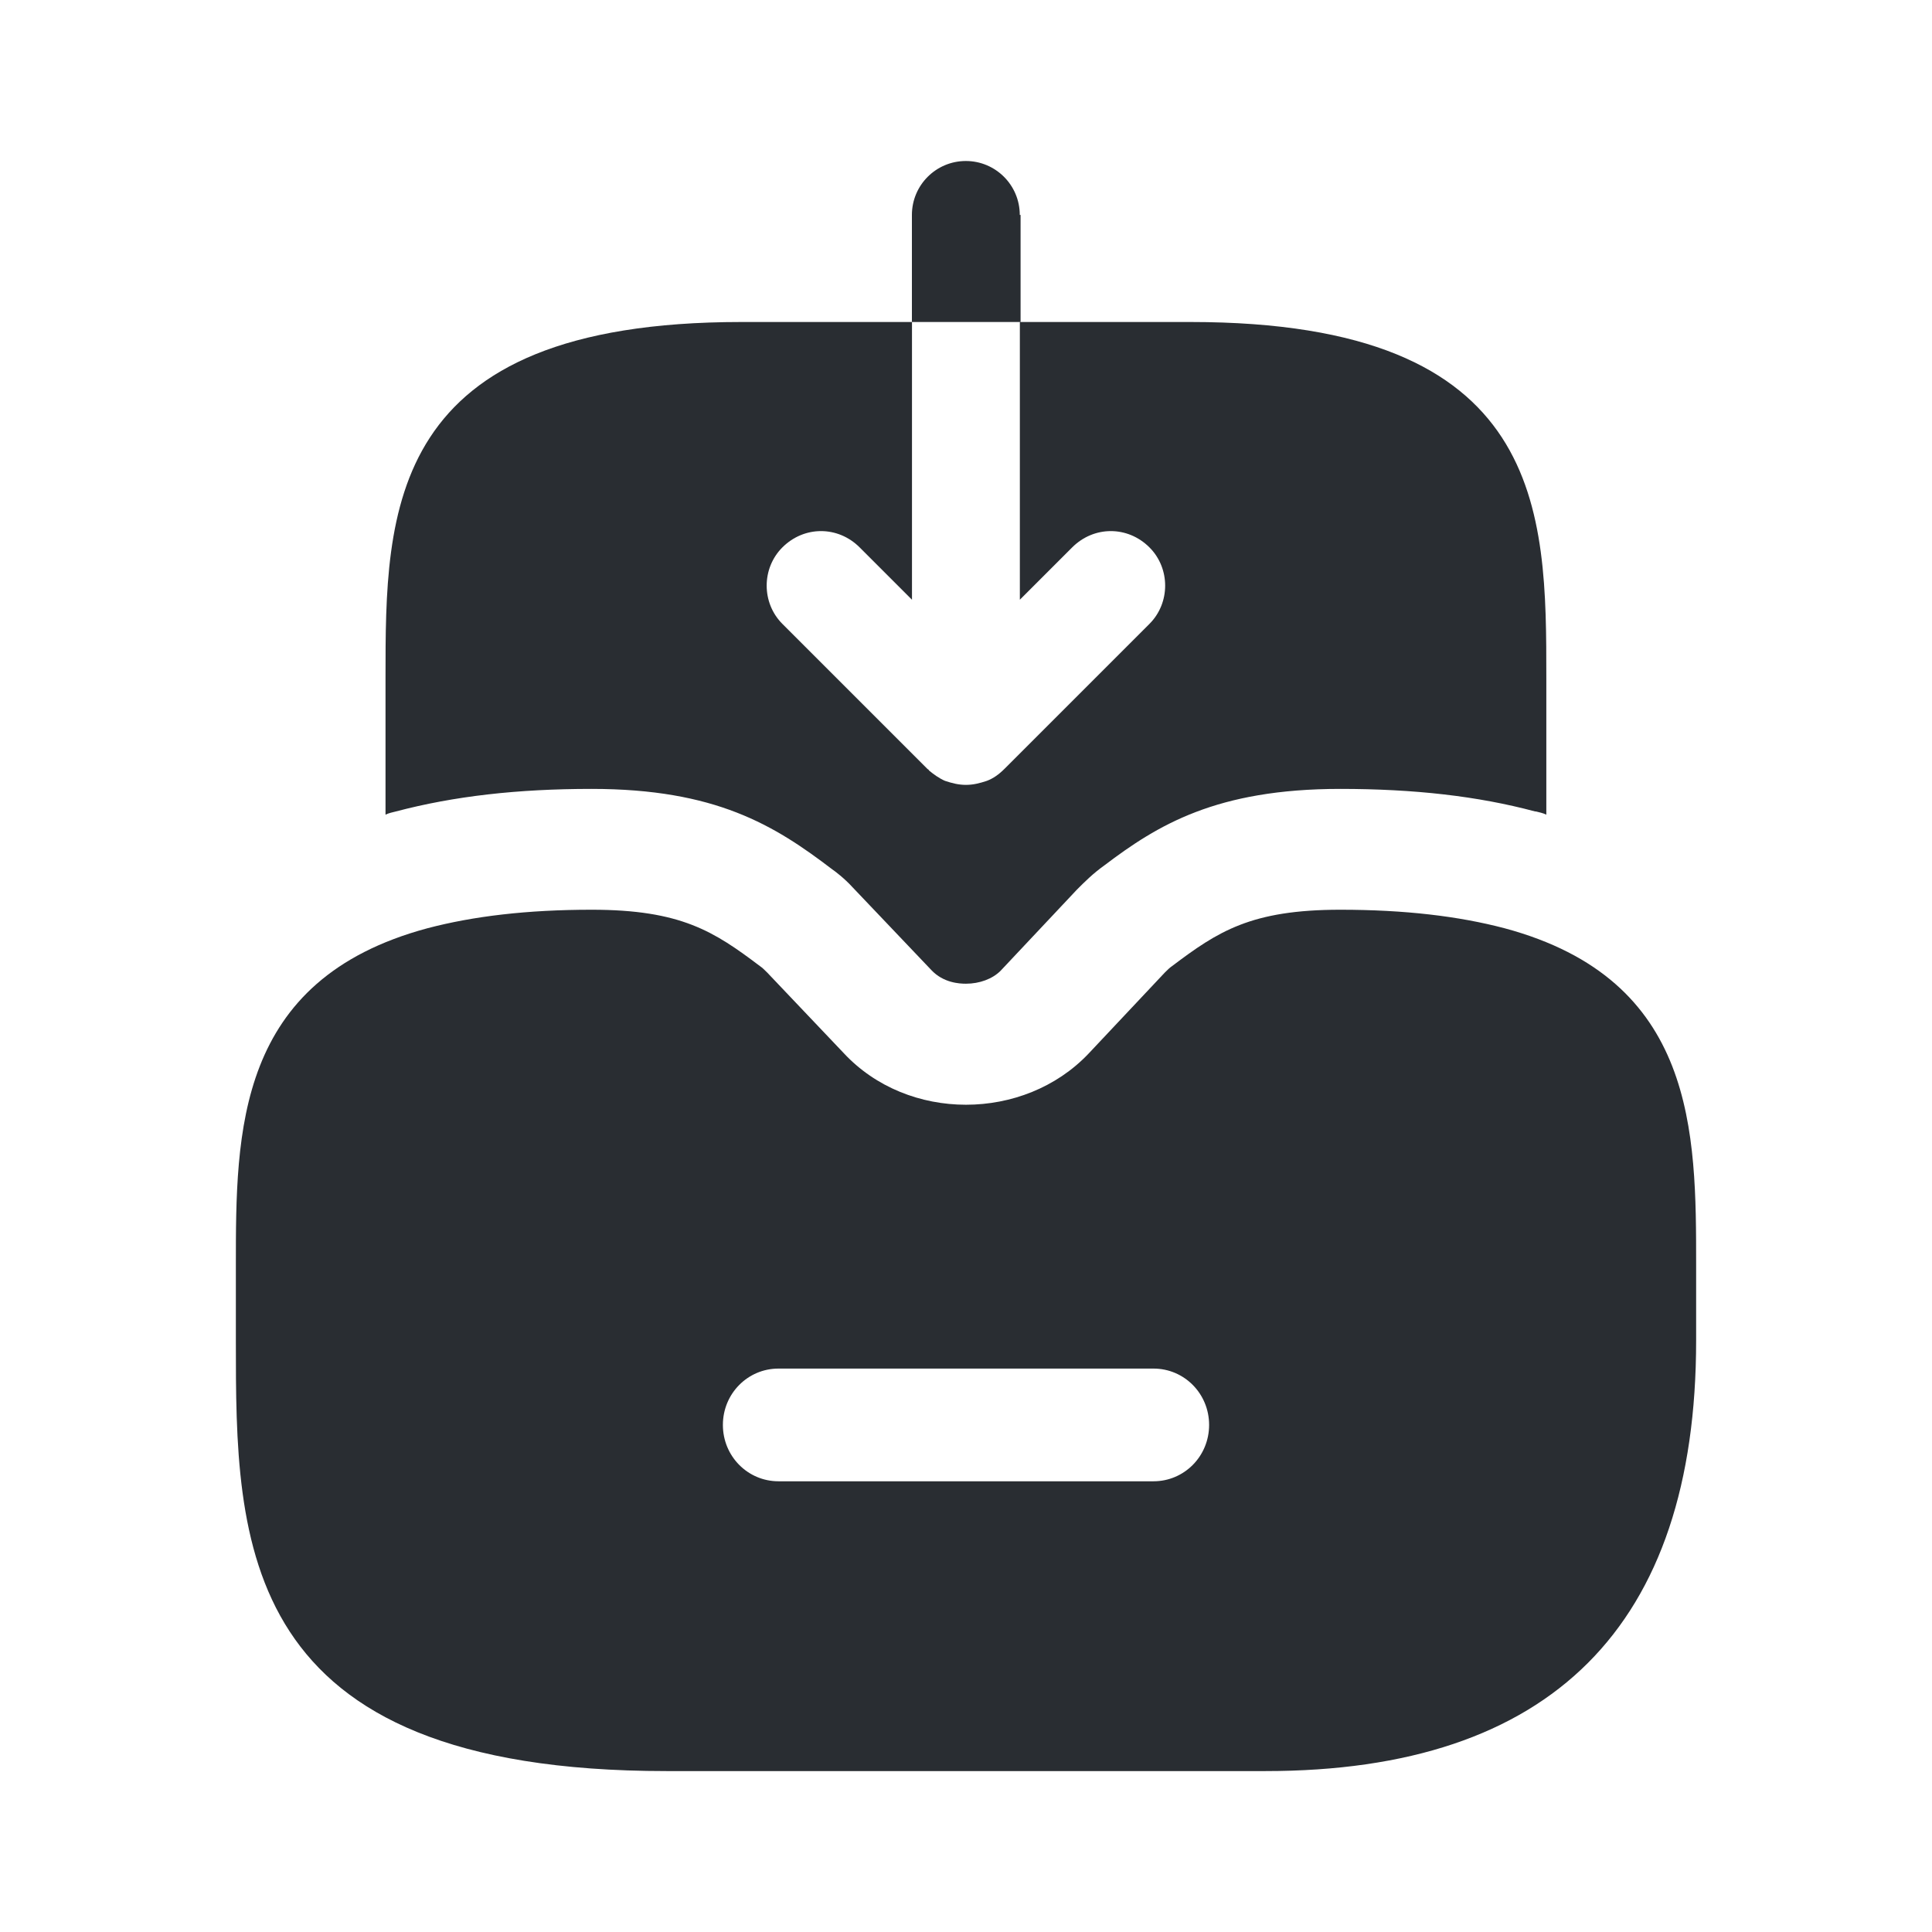
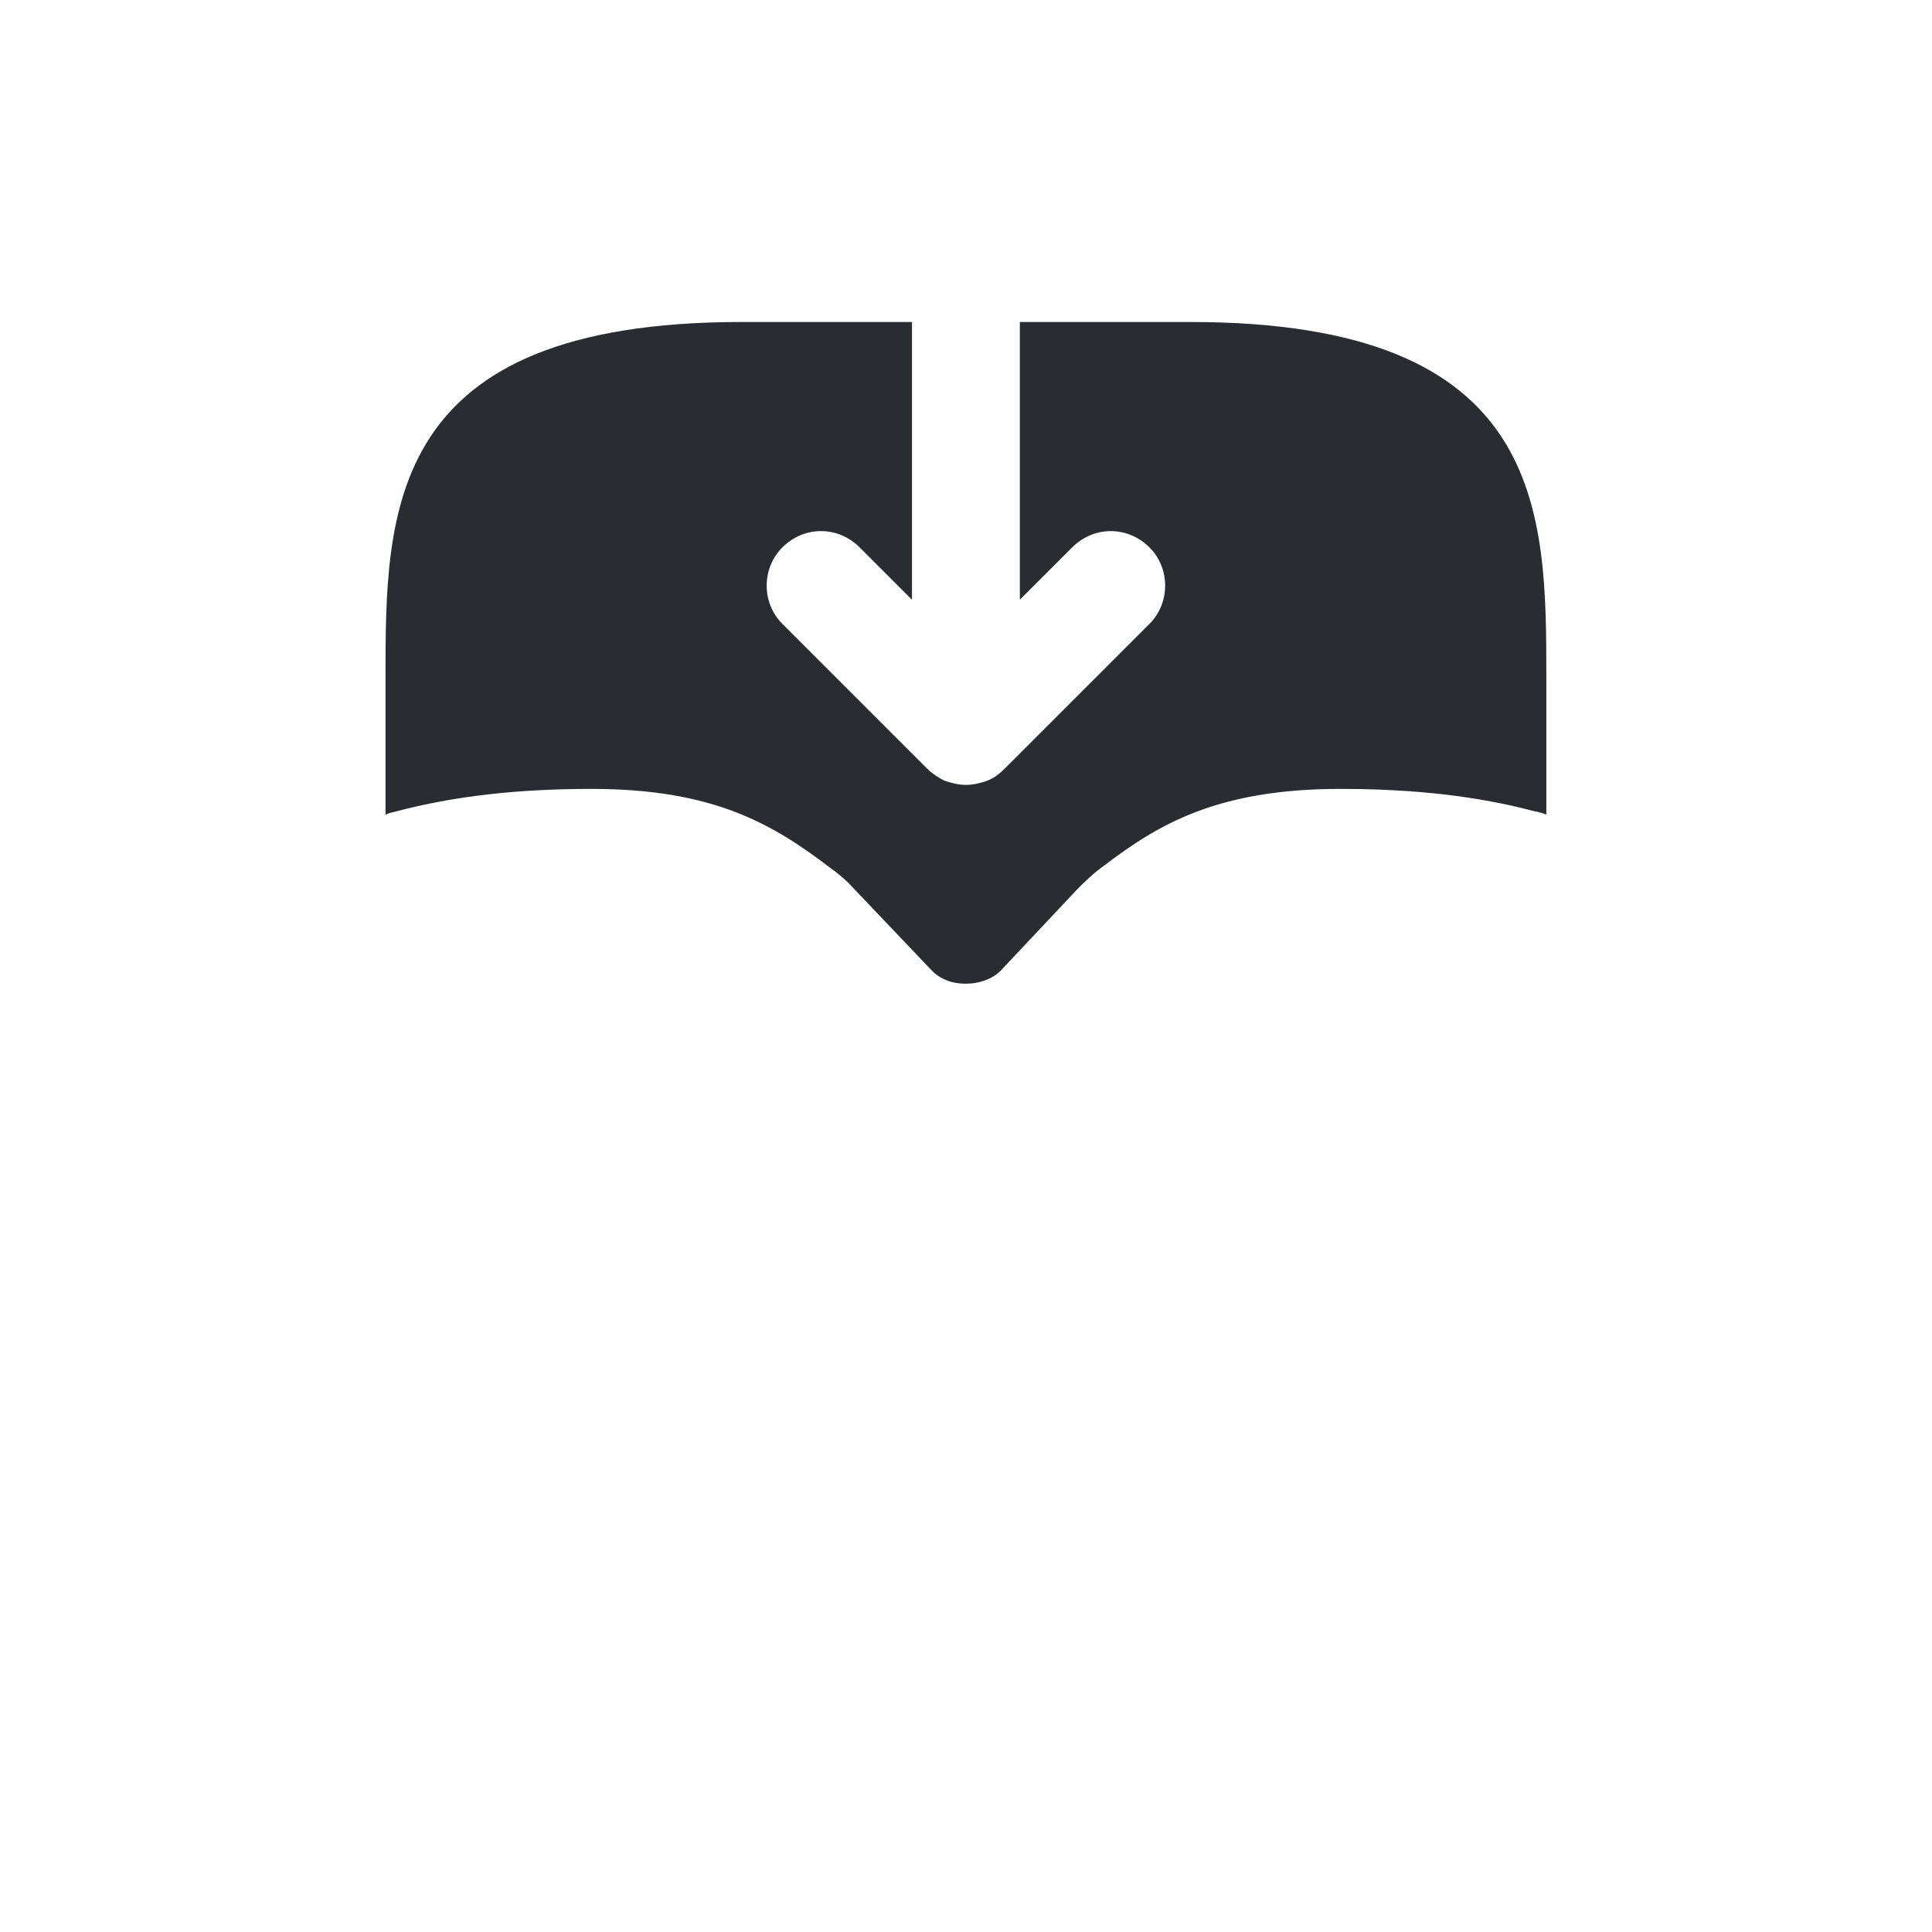
<svg xmlns="http://www.w3.org/2000/svg" width="800px" height="800px" viewBox="0 0 24 24" fill="none">
-   <path d="M18.69 11.531C18.12 11.381 17.45 11.301 16.65 11.301C15.54 11.301 15.13 11.571 14.56 12.001C14.53 12.021 14.5 12.051 14.47 12.081L13.52 13.091C12.72 13.931 11.28 13.941 10.48 13.081L9.53 12.081C9.5 12.051 9.47 12.021 9.44 12.001C8.87 11.571 8.46 11.301 7.35 11.301C6.55 11.301 5.88 11.381 5.31 11.531C2.93 12.171 2.93 14.061 2.93 15.721V16.651C2.93 19.161 2.93 22.001 8.28 22.001H15.72C19.27 22.001 21.07 20.201 21.07 16.651V15.721C21.07 14.061 21.07 12.171 18.69 11.531ZM14.33 18.401H9.67C9.29 18.401 8.98 18.091 8.98 17.701C8.98 17.311 9.29 17.001 9.67 17.001H14.33C14.71 17.001 15.02 17.311 15.02 17.701C15.02 18.091 14.71 18.401 14.33 18.401Z" fill="#292D32" />
-   <path d="M12.668 2.67C12.668 2.3 12.368 2 11.998 2C11.628 2 11.328 2.3 11.328 2.67V4H12.678V2.67H12.668Z" fill="#292D32" />
  <path d="M19.209 8.42V10.12C19.169 10.1 19.119 10.09 19.079 10.08H19.069C18.359 9.89 17.569 9.8 16.649 9.8C15.109 9.8 14.379 10.25 13.719 10.75C13.579 10.85 13.479 10.95 13.379 11.05L12.429 12.06C12.329 12.16 12.169 12.22 11.999 12.22C11.919 12.22 11.719 12.21 11.569 12.05L10.589 11.02C10.489 10.91 10.369 10.82 10.339 10.8C9.619 10.25 8.889 9.8 7.349 9.8C6.429 9.8 5.639 9.89 4.919 10.08C4.879 10.09 4.829 10.1 4.789 10.12V8.42C4.789 6.35 4.789 4 9.209 4H11.329V7.45L10.679 6.8C10.409 6.53 9.989 6.53 9.719 6.8C9.459 7.06 9.459 7.49 9.719 7.75L11.519 9.55C11.529 9.56 11.539 9.56 11.539 9.57C11.599 9.62 11.669 9.67 11.739 9.7C11.829 9.73 11.909 9.75 11.999 9.75C12.089 9.75 12.169 9.73 12.259 9.7C12.339 9.67 12.409 9.62 12.479 9.55L14.279 7.75C14.539 7.49 14.539 7.06 14.279 6.8C14.009 6.53 13.589 6.53 13.319 6.8L12.669 7.45V4H14.789C19.209 4 19.209 6.35 19.209 8.42Z" fill="#292D32" />
</svg>